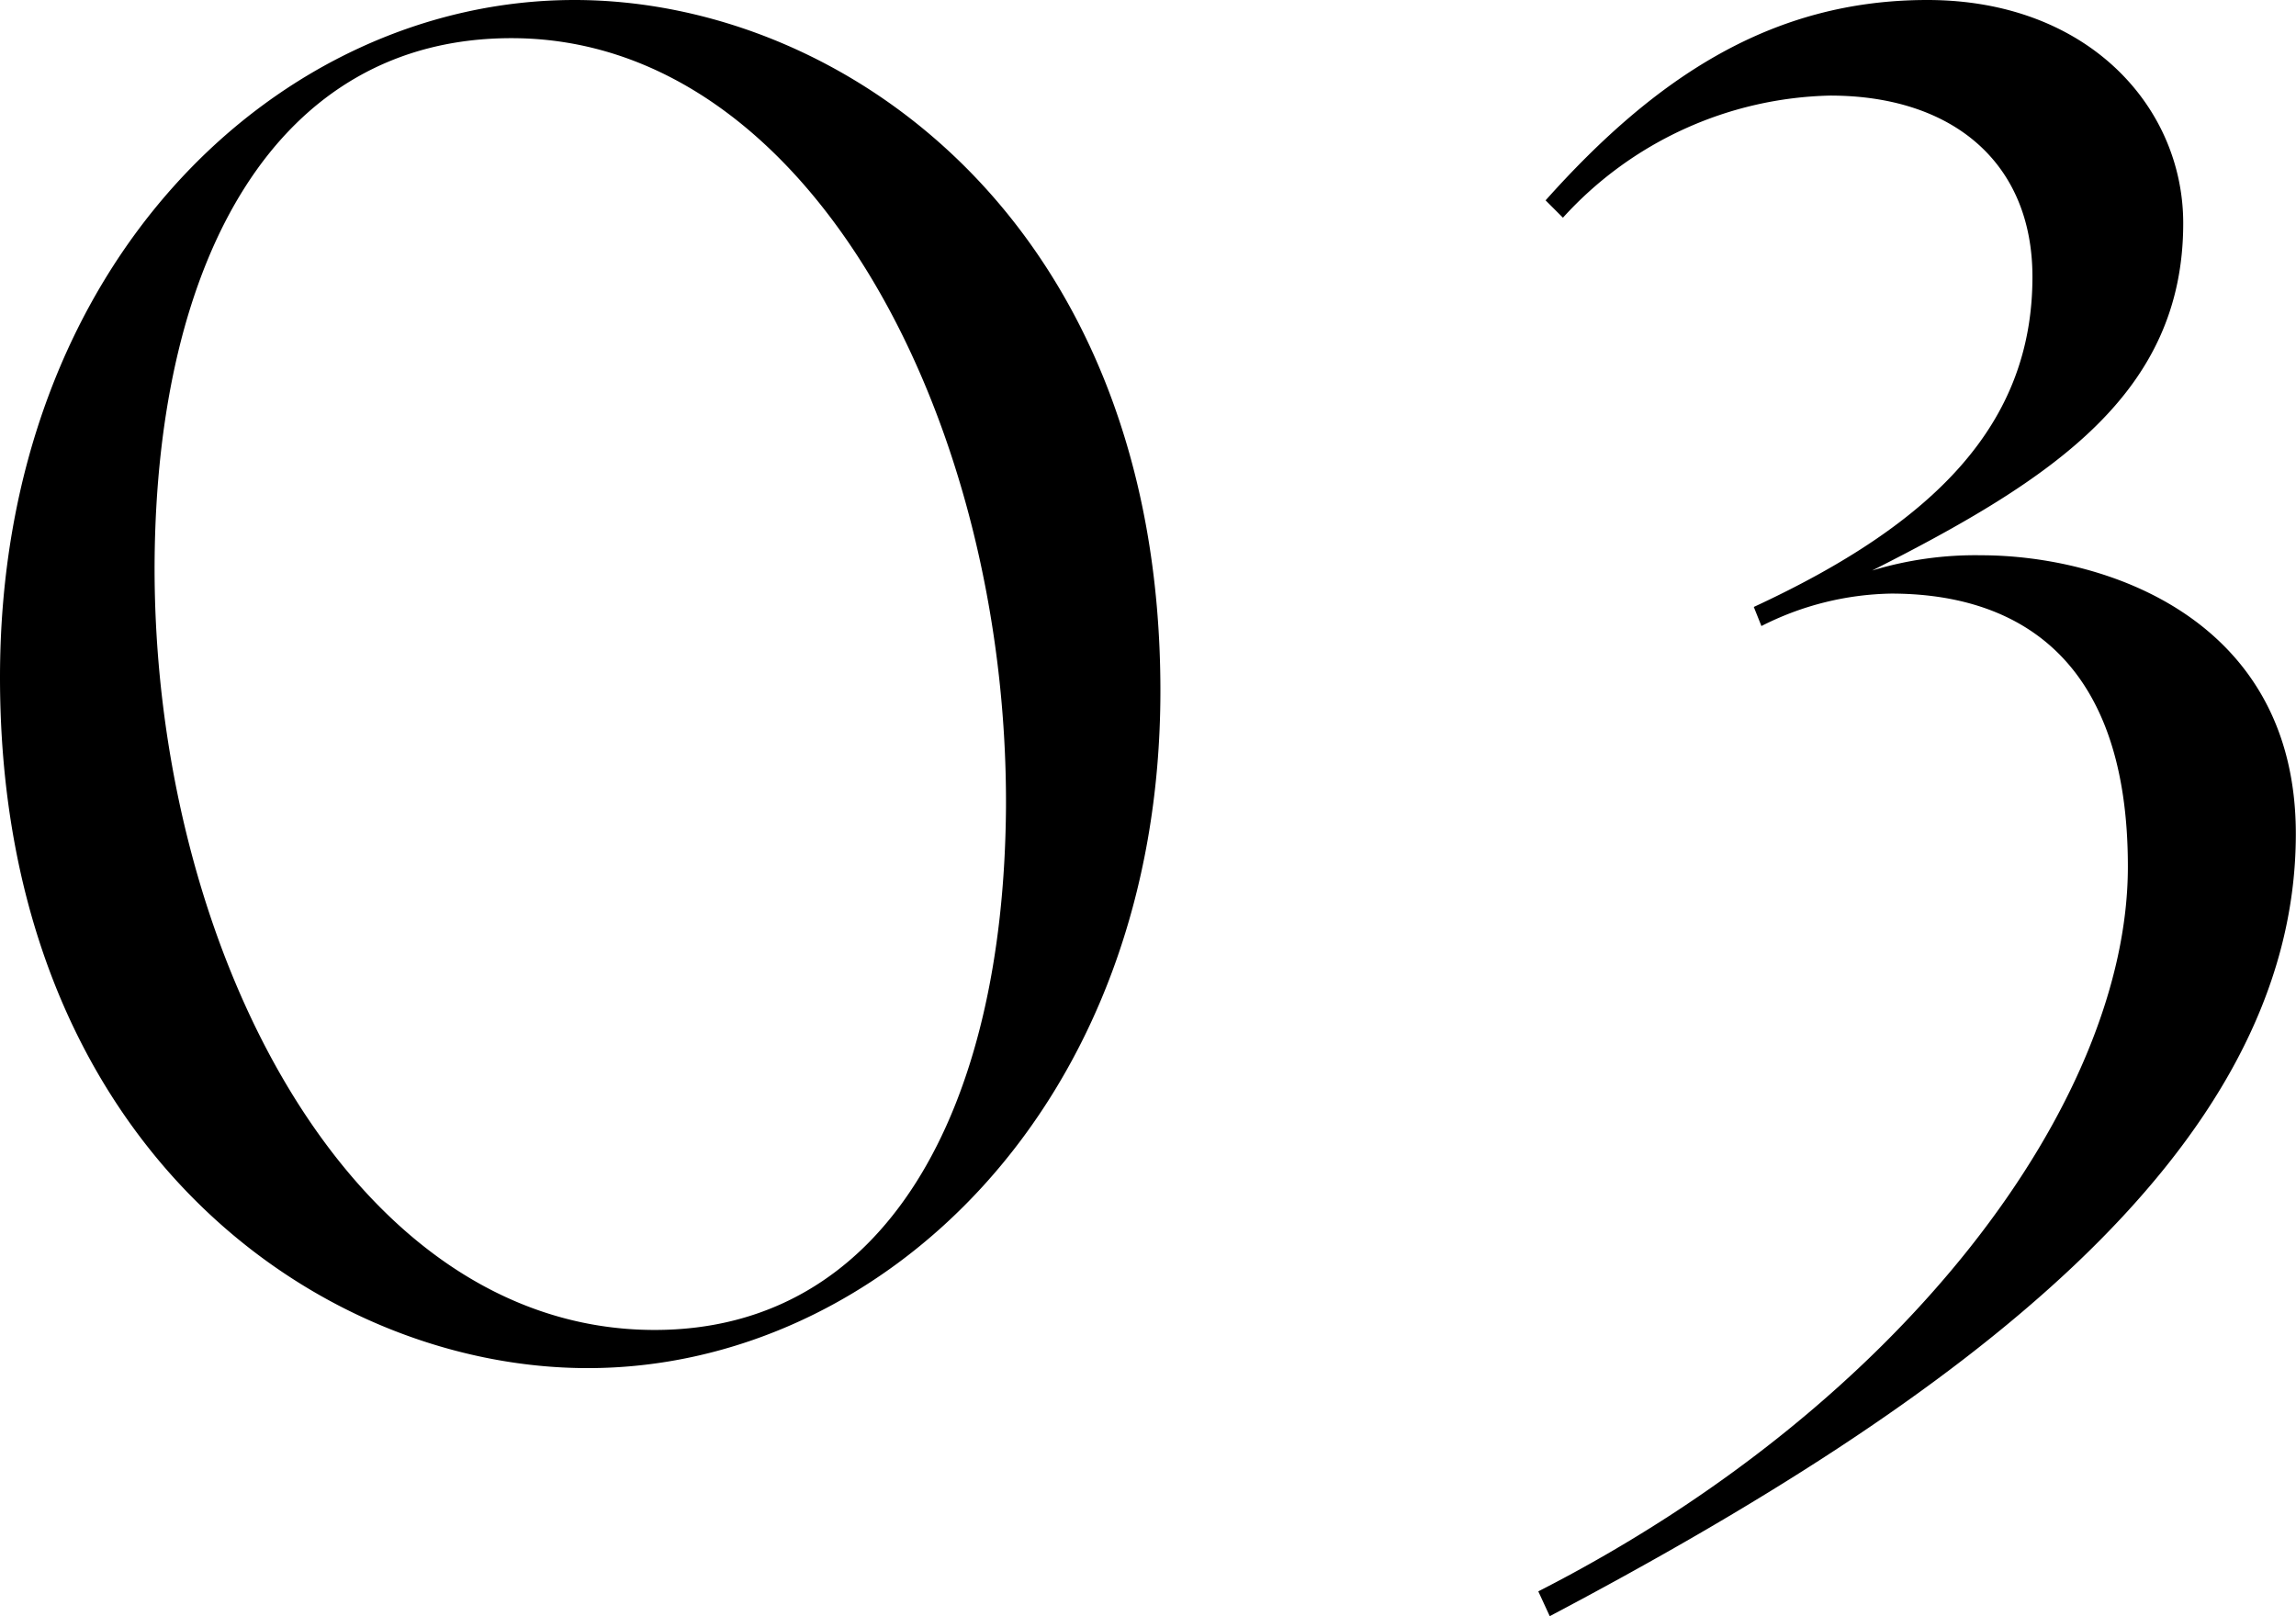
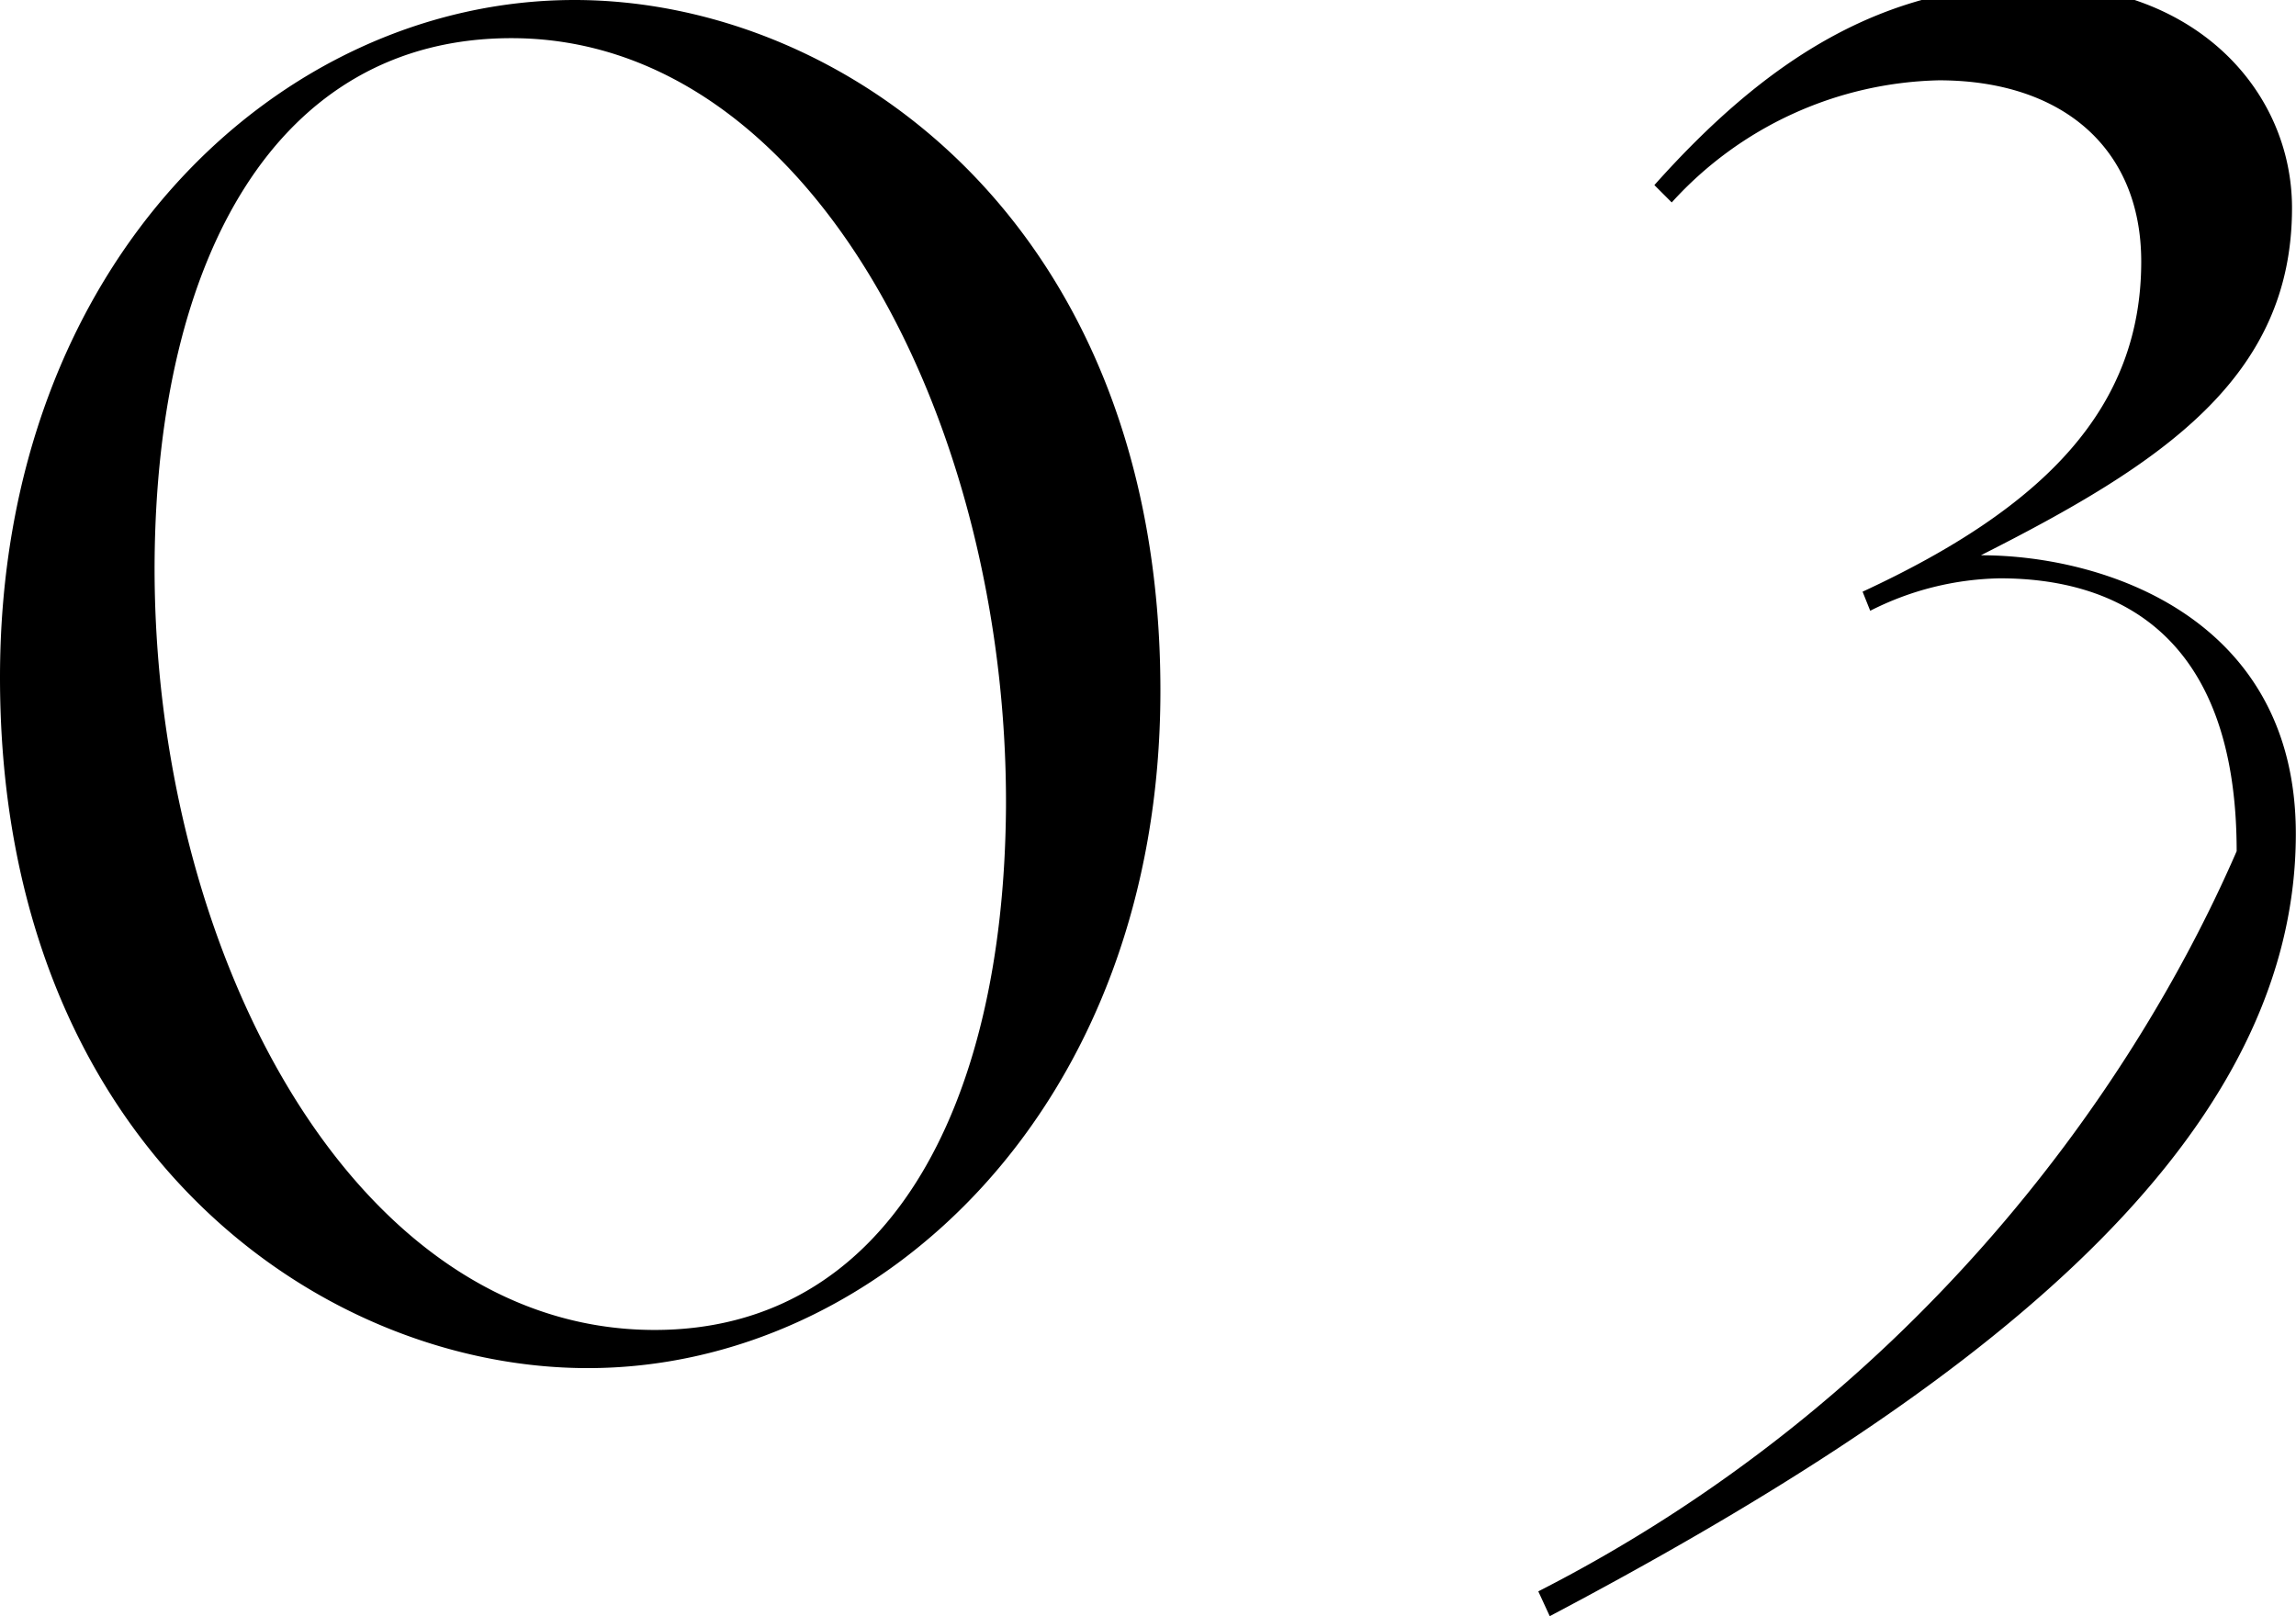
<svg xmlns="http://www.w3.org/2000/svg" width="52.932" height="37.268" viewBox="0 0 52.932 37.268">
-   <path d="M15.18.44c6.732,0,13.2-6.028,13.2-15.62,0-10.736-7.26-15.928-13.508-15.928-6.776,0-13.244,6.028-13.244,15.62C1.628-4.752,8.932.44,15.18.44Zm1.54-.88C9.68-.44,5.148-9.328,5.192-18.128c.044-7.04,2.816-12.1,8.228-12.1,6.908,0,11.44,8.888,11.4,17.732C24.772-5.5,22.044-.44,16.72-.44ZM37.092,5.588l.264.572c9.328-4.928,17.2-10.648,17.2-18.04,0-4.972-4.4-6.424-7.26-6.424a8.2,8.2,0,0,0-2.508.352c4.18-2.112,7.172-4.092,7.172-8.008,0-2.684-2.2-5.148-5.9-5.148-3.564,0-6.248,1.76-8.8,4.62l.4.4a8.569,8.569,0,0,1,6.16-2.816c2.816,0,4.664,1.54,4.664,4.18,0,3.388-2.244,5.676-6.424,7.612l.176.44a6.835,6.835,0,0,1,2.992-.748c2.64,0,5.456,1.232,5.456,6.292C50.688-5.72,45.54,1.276,37.092,5.588Z" transform="translate(-1.628 31.108)" />
+   <path d="M15.18.44c6.732,0,13.2-6.028,13.2-15.62,0-10.736-7.26-15.928-13.508-15.928-6.776,0-13.244,6.028-13.244,15.62C1.628-4.752,8.932.44,15.18.44Zm1.54-.88C9.68-.44,5.148-9.328,5.192-18.128c.044-7.04,2.816-12.1,8.228-12.1,6.908,0,11.44,8.888,11.4,17.732C24.772-5.5,22.044-.44,16.72-.44ZM37.092,5.588l.264.572c9.328-4.928,17.2-10.648,17.2-18.04,0-4.972-4.4-6.424-7.26-6.424c4.18-2.112,7.172-4.092,7.172-8.008,0-2.684-2.2-5.148-5.9-5.148-3.564,0-6.248,1.76-8.8,4.62l.4.4a8.569,8.569,0,0,1,6.16-2.816c2.816,0,4.664,1.54,4.664,4.18,0,3.388-2.244,5.676-6.424,7.612l.176.44a6.835,6.835,0,0,1,2.992-.748c2.64,0,5.456,1.232,5.456,6.292C50.688-5.72,45.54,1.276,37.092,5.588Z" transform="translate(-1.628 31.108)" />
</svg>